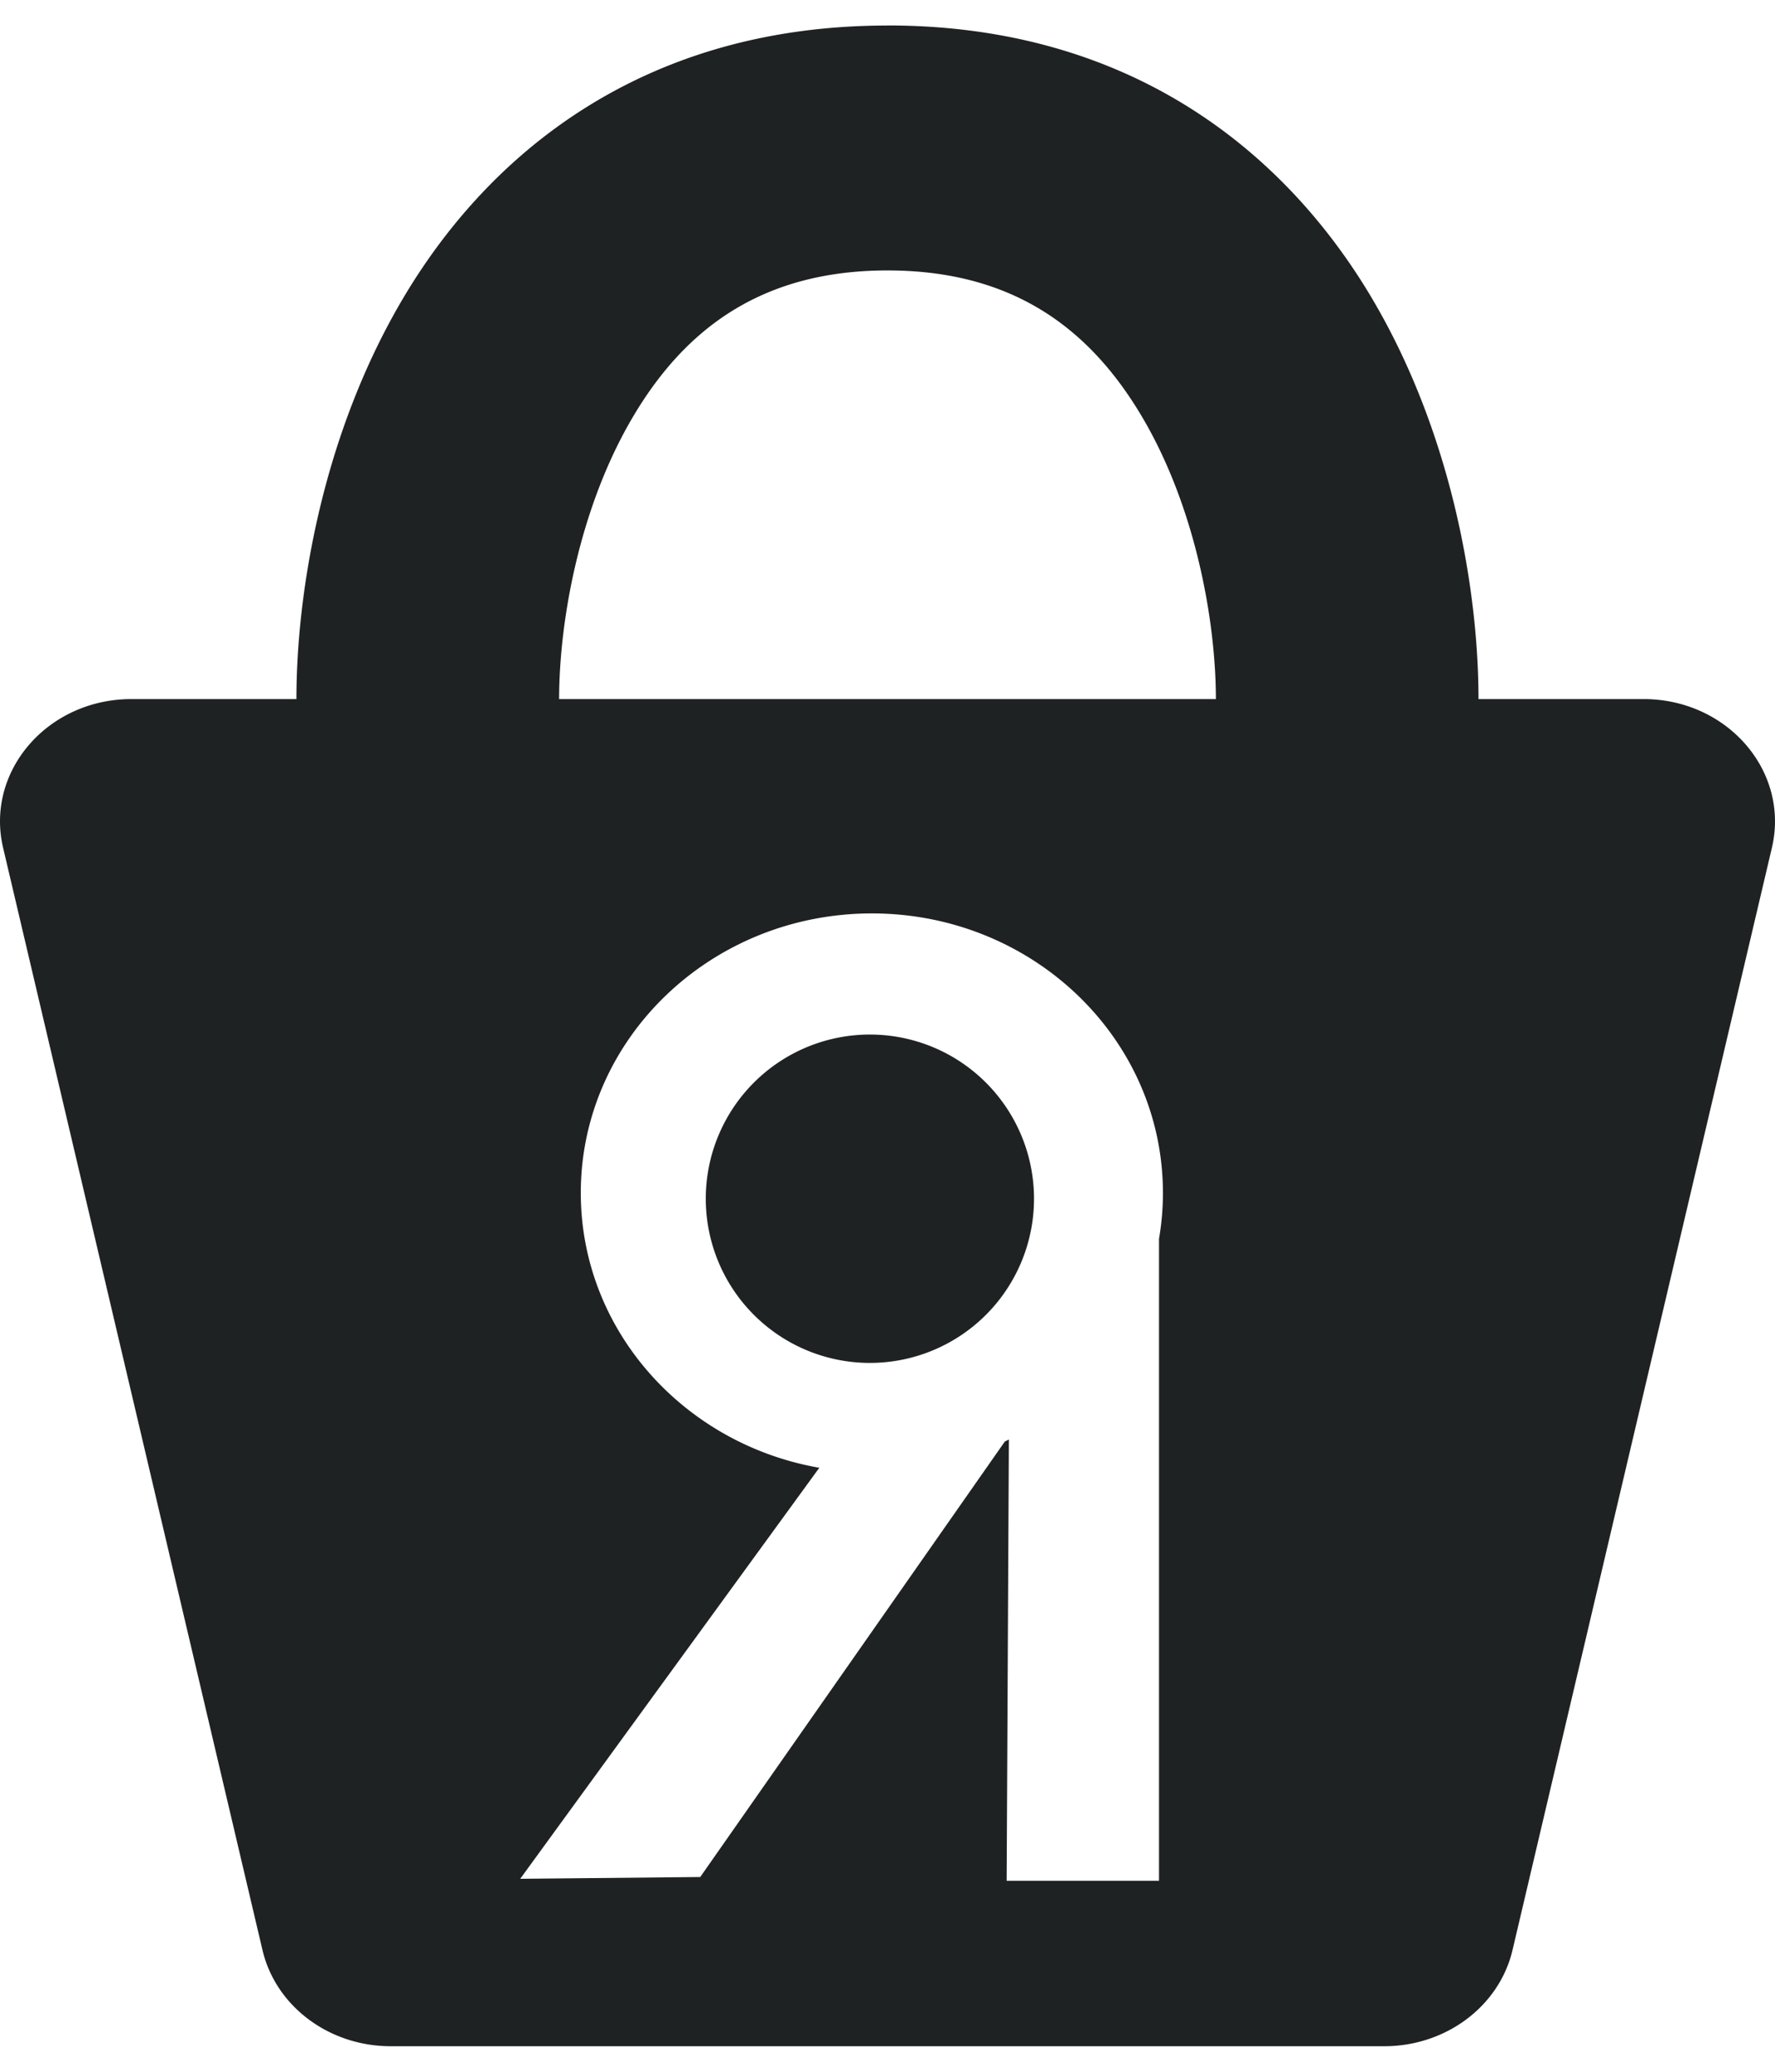
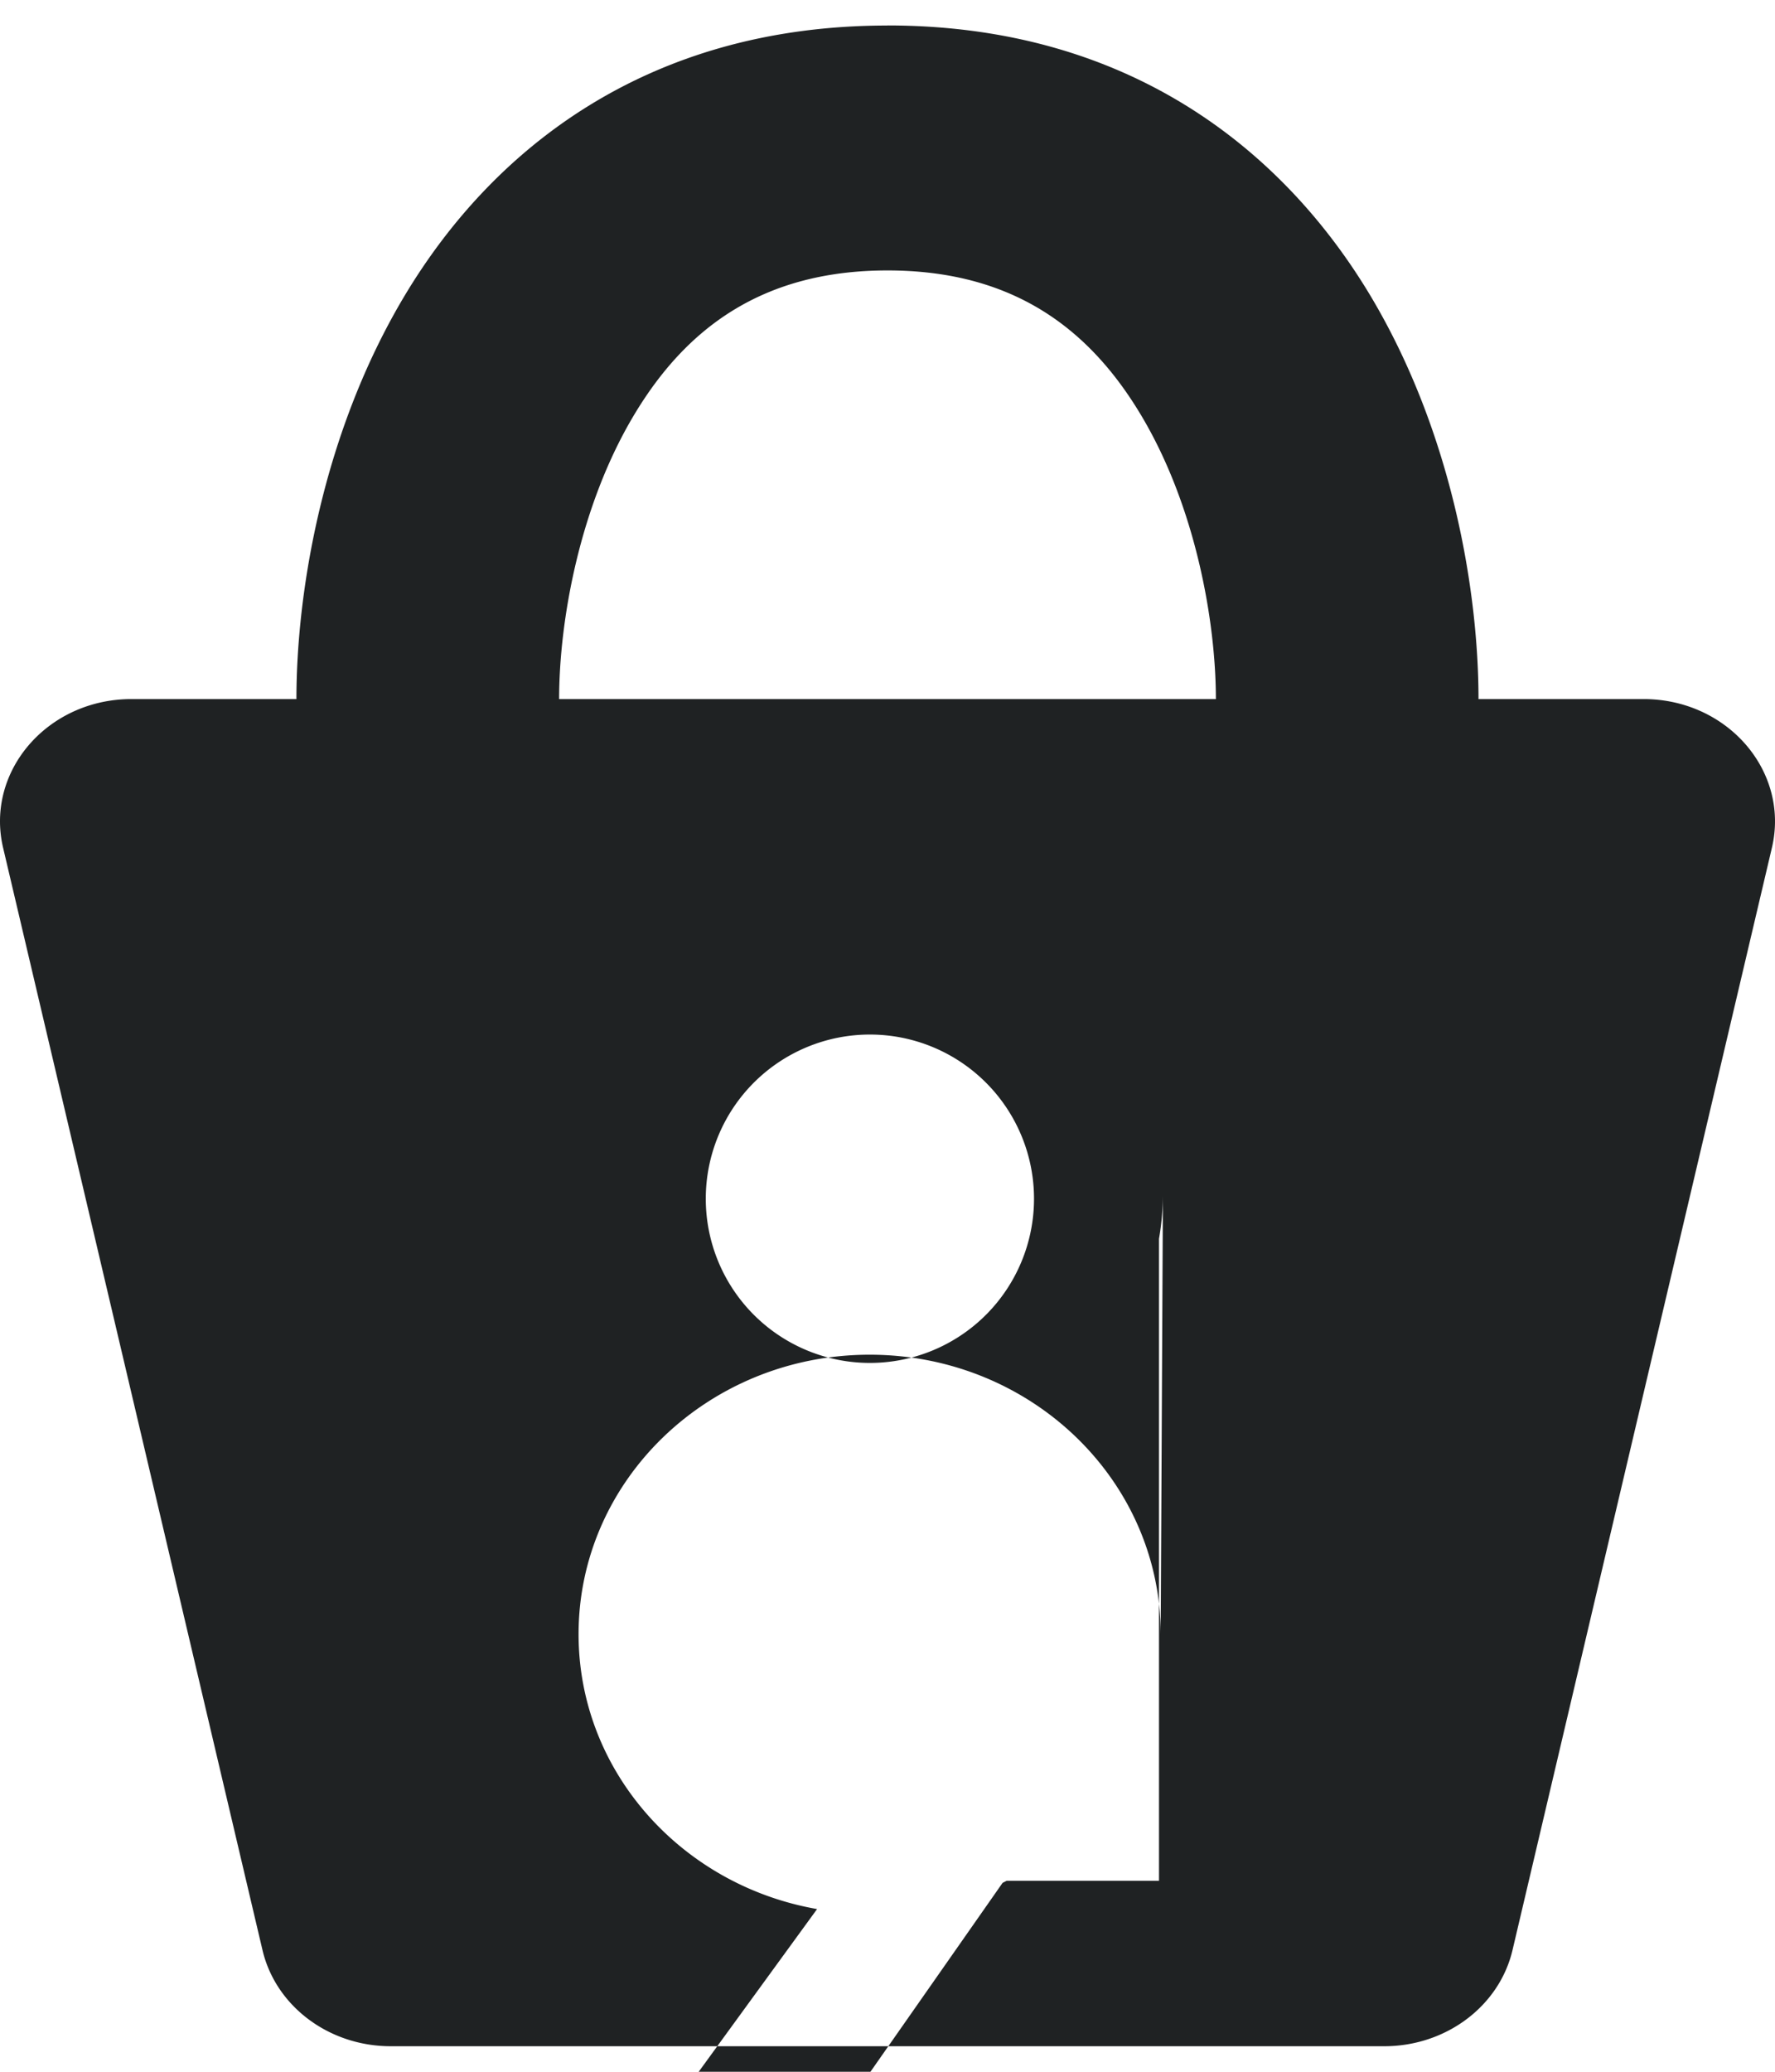
<svg xmlns="http://www.w3.org/2000/svg" width="24" height="28" fill="none">
-   <path fill="#1F2223" fill-rule="evenodd" d="M12 .345c-3.274 0-5.353 1.695-6.522 3.64-1.121 1.866-1.47 4.028-1.47 5.463H1.777c-1.135 0-1.978.978-1.735 2.01l3.507 14.897c.179.76.9 1.3 1.735 1.3h13.432c.834 0 1.556-.54 1.735-1.3l3.507-14.897c.243-1.032-.6-2.01-1.735-2.01h-2.232c0-1.435-.348-3.597-1.469-5.464C17.353 2.04 15.274.344 12 .344Zm4.44 9.103c0-1.047-.274-2.61-1.017-3.846-.696-1.159-1.725-1.947-3.423-1.947s-2.727.788-3.423 1.947C7.834 6.839 7.56 8.4 7.56 9.448h8.88Zm-.716 6.674c0 .211-.018.419-.053.62v8.677h-2.06l.03-5.964a3.61 3.61 0 0 1-.055.028l-4.118 5.885-2.434.024 4.044-5.555c-1.834-.32-3.225-1.862-3.225-3.715 0-2.086 1.762-3.777 3.936-3.777 2.173 0 3.935 1.69 3.935 3.777Zm-3.962 2.298a2.219 2.219 0 1 0 0-4.438 2.219 2.219 0 0 0 0 4.438Z" clip-rule="evenodd" />
+   <path fill="#1F2223" fill-rule="evenodd" d="M12 .345c-3.274 0-5.353 1.695-6.522 3.64-1.121 1.866-1.47 4.028-1.47 5.463H1.777c-1.135 0-1.978.978-1.735 2.01l3.507 14.897c.179.76.9 1.3 1.735 1.3h13.432c.834 0 1.556-.54 1.735-1.3l3.507-14.897c.243-1.032-.6-2.01-1.735-2.01h-2.232c0-1.435-.348-3.597-1.469-5.464C17.353 2.04 15.274.344 12 .344Zm4.44 9.103c0-1.047-.274-2.61-1.017-3.846-.696-1.159-1.725-1.947-3.423-1.947s-2.727.788-3.423 1.947C7.834 6.839 7.56 8.4 7.56 9.448h8.88Zm-.716 6.674c0 .211-.018.419-.053.62v8.677h-2.06a3.61 3.61 0 0 1-.055.028l-4.118 5.885-2.434.024 4.044-5.555c-1.834-.32-3.225-1.862-3.225-3.715 0-2.086 1.762-3.777 3.936-3.777 2.173 0 3.935 1.69 3.935 3.777Zm-3.962 2.298a2.219 2.219 0 1 0 0-4.438 2.219 2.219 0 0 0 0 4.438Z" clip-rule="evenodd" />
</svg>